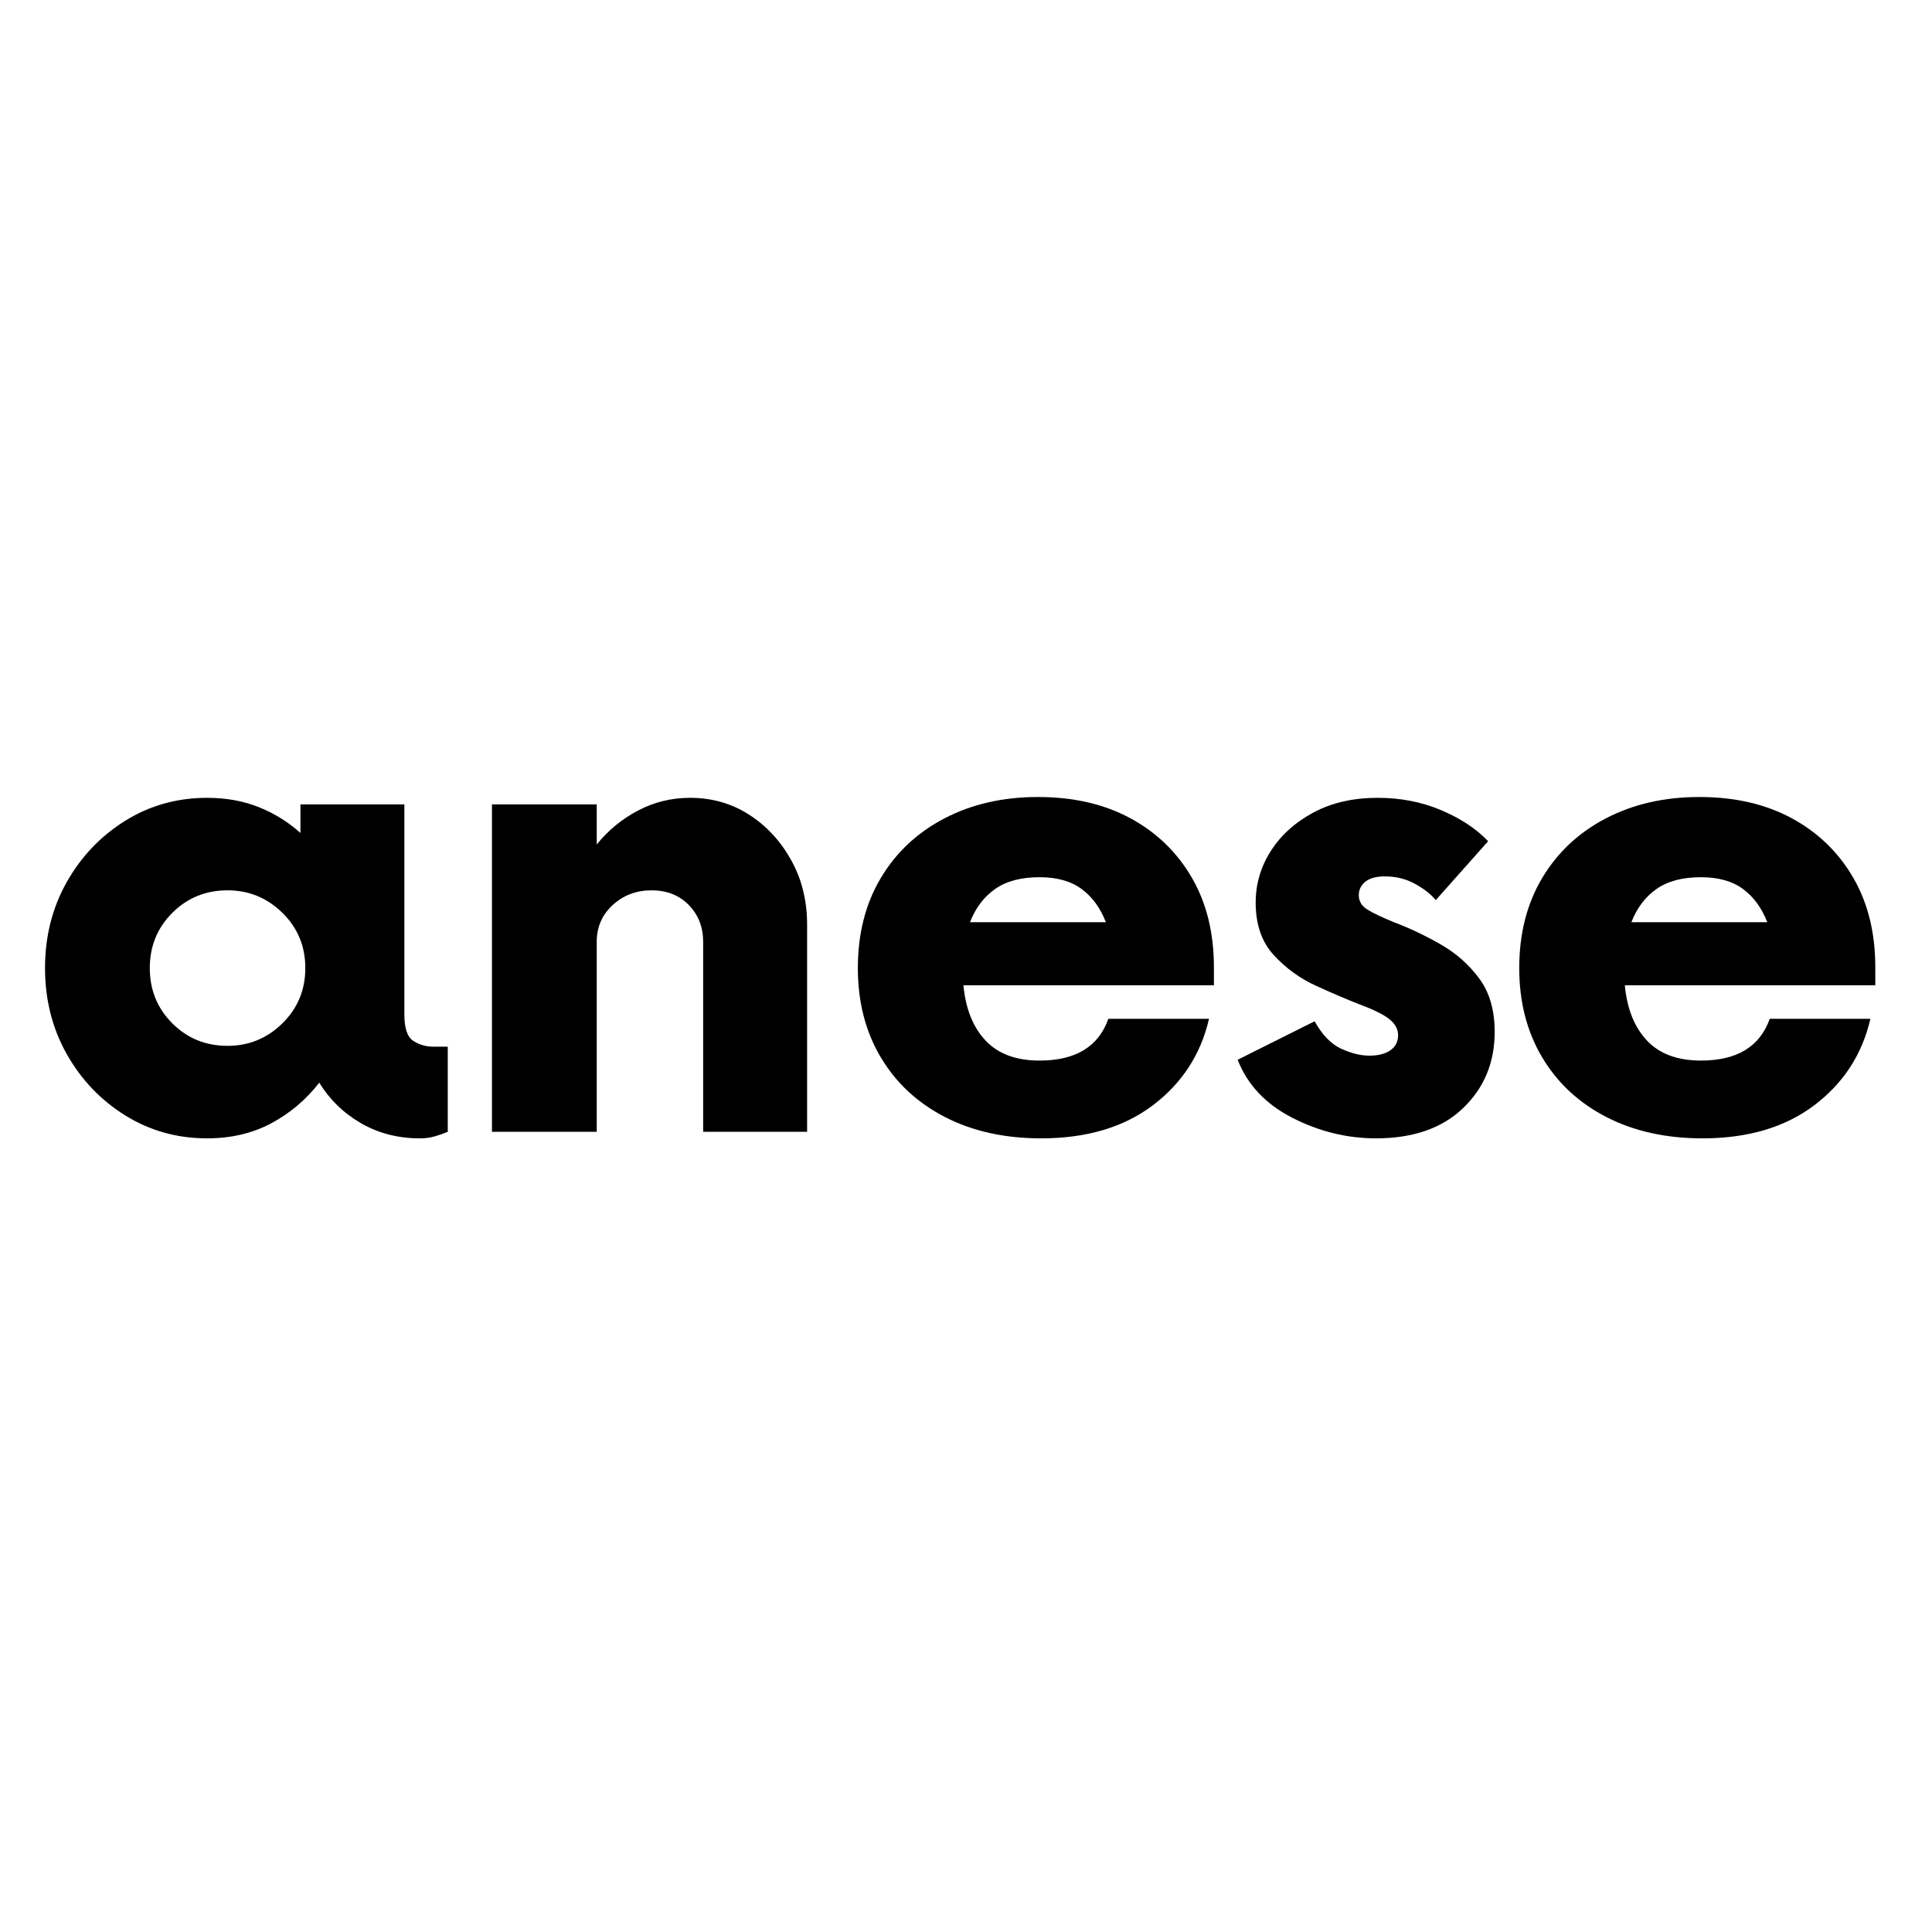
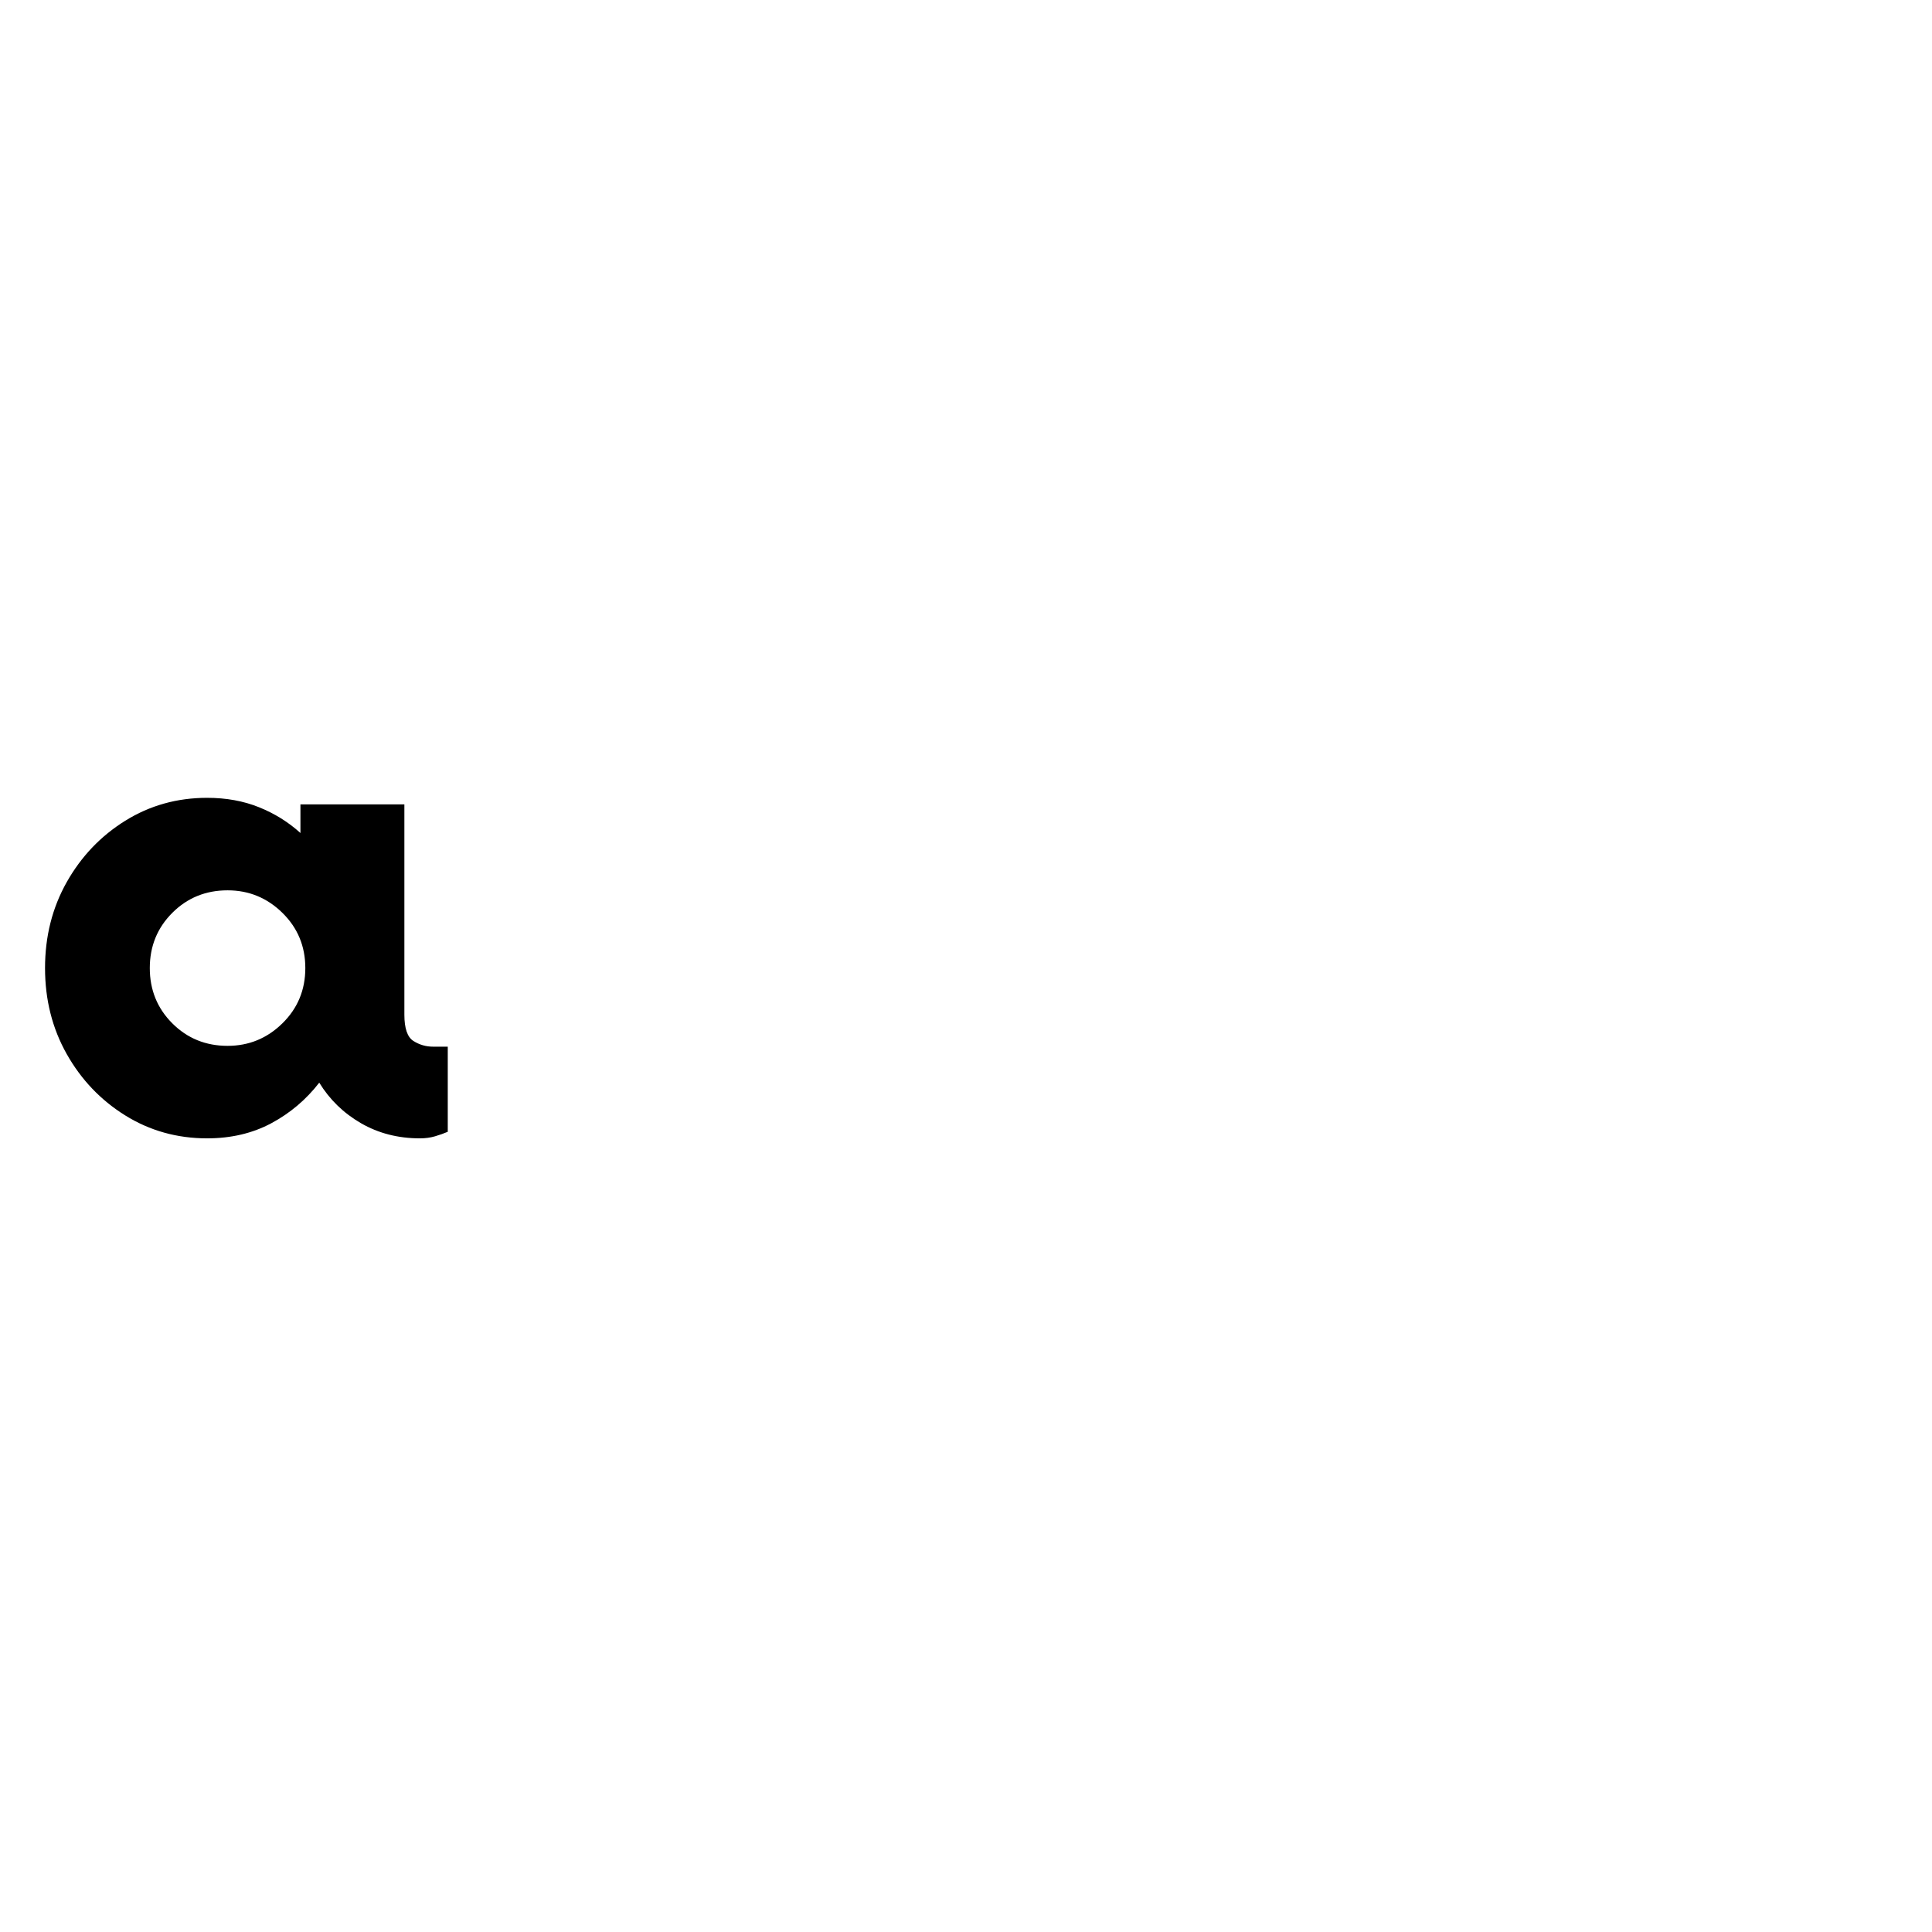
<svg xmlns="http://www.w3.org/2000/svg" version="1.0" preserveAspectRatio="xMidYMid meet" height="1080" viewBox="0 0 810 810" zoomAndPan="magnify" width="1080">
  <defs>
    <g />
    <clipPath id="ac97c1b0f9">
      <rect height="331" y="0" width="783" x="0" />
    </clipPath>
  </defs>
  <g transform="matrix(1, 0, 0, 1, 8, 227)">
    <g clip-path="url(#ac97c1b0f9)">
      <g fill-opacity="1" fill="#000000">
        <g transform="translate(0.241, 247.508)">
          <g>
            <path d="M 173.312 -35.688 L 179.484 -35.688 L 179.484 0 C 177.879 0.688 176.102 1.316 174.156 1.891 C 172.219 2.461 170.102 2.75 167.812 2.75 C 158.664 2.75 150.43 0.633 143.109 -3.594 C 135.785 -7.832 129.953 -13.5 125.609 -20.594 C 120.117 -13.5 113.426 -7.832 105.531 -3.594 C 97.633 0.633 88.656 2.75 78.594 2.75 C 66.008 2.75 54.566 -0.453 44.266 -6.859 C 33.973 -13.266 25.797 -21.844 19.734 -32.594 C 13.672 -43.352 10.641 -55.367 10.641 -68.641 C 10.641 -81.91 13.672 -93.922 19.734 -104.672 C 25.797 -115.422 33.973 -124 44.266 -130.406 C 54.566 -136.812 66.008 -140.016 78.594 -140.016 C 86.594 -140.016 93.852 -138.695 100.375 -136.062 C 106.895 -133.438 112.676 -129.836 117.719 -125.266 L 117.719 -137.266 L 161.297 -137.266 L 161.297 -49.078 C 161.297 -43.359 162.551 -39.695 165.062 -38.094 C 167.582 -36.488 170.332 -35.688 173.312 -35.688 Z M 87.172 -36.031 C 96.086 -36.031 103.75 -39.176 110.156 -45.469 C 116.562 -51.758 119.766 -59.484 119.766 -68.641 C 119.766 -77.785 116.562 -85.504 110.156 -91.797 C 103.75 -98.086 96.086 -101.234 87.172 -101.234 C 78.016 -101.234 70.289 -98.086 64 -91.797 C 57.707 -85.504 54.562 -77.785 54.562 -68.641 C 54.562 -59.484 57.707 -51.758 64 -45.469 C 70.289 -39.176 78.016 -36.031 87.172 -36.031 Z M 87.172 -36.031" />
          </g>
        </g>
      </g>
      <g fill-opacity="1" fill="#000000">
        <g transform="translate(178.008, 247.508)">
          <g>
-             <path d="M 103.297 -140.016 C 112.453 -140.016 120.688 -137.672 128 -132.984 C 135.32 -128.297 141.211 -121.945 145.672 -113.938 C 150.141 -105.926 152.375 -96.891 152.375 -86.828 L 152.375 0 L 108.797 0 L 108.797 -79.625 C 108.797 -85.801 106.789 -90.945 102.781 -95.062 C 98.781 -99.176 93.578 -101.234 87.172 -101.234 C 80.766 -101.234 75.328 -99.176 70.859 -95.062 C 66.398 -90.945 64.172 -85.801 64.172 -79.625 L 64.172 0 L 20.25 0 L 20.25 -137.266 L 64.172 -137.266 L 64.172 -120.453 C 68.973 -126.398 74.75 -131.145 81.5 -134.688 C 88.25 -138.238 95.516 -140.016 103.297 -140.016 Z M 103.297 -140.016" />
-           </g>
+             </g>
        </g>
      </g>
      <g fill-opacity="1" fill="#000000">
        <g transform="translate(341.019, 247.508)">
          <g>
-             <path d="M 159.922 -68.984 L 159.922 -61.438 L 54.906 -61.438 C 55.82 -51.594 58.91 -43.867 64.172 -38.266 C 69.43 -32.66 76.984 -29.859 86.828 -29.859 C 101.922 -29.859 111.531 -35.691 115.656 -47.359 L 157.859 -47.359 C 154.43 -32.484 146.598 -20.41 134.359 -11.141 C 122.117 -1.879 106.504 2.75 87.516 2.75 C 72.18 2.75 58.738 -0.223 47.188 -6.172 C 35.633 -12.117 26.656 -20.469 20.25 -31.219 C 13.844 -41.977 10.641 -54.453 10.641 -68.641 C 10.641 -83.047 13.844 -95.625 20.25 -106.375 C 26.656 -117.133 35.578 -125.488 47.016 -131.438 C 58.453 -137.383 71.492 -140.359 86.141 -140.359 C 101.016 -140.359 113.941 -137.383 124.922 -131.438 C 135.898 -125.488 144.477 -117.191 150.656 -106.547 C 156.832 -95.91 159.922 -83.391 159.922 -68.984 Z M 86.828 -106.734 C 79.047 -106.734 72.812 -105.07 68.125 -101.75 C 63.438 -98.438 59.945 -93.805 57.656 -87.859 L 114.625 -87.859 C 112.332 -93.805 108.957 -98.438 104.5 -101.75 C 100.039 -105.07 94.148 -106.734 86.828 -106.734 Z M 86.828 -106.734" />
-           </g>
+             </g>
        </g>
      </g>
      <g fill-opacity="1" fill="#000000">
        <g transform="translate(504.372, 247.508)">
          <g>
-             <path d="M 64.516 2.75 C 52.391 2.75 40.723 -0.109 29.516 -5.828 C 18.305 -11.547 10.641 -19.672 6.516 -30.203 L 38.781 -46.328 C 41.977 -40.609 45.691 -36.773 49.922 -34.828 C 54.16 -32.891 58.109 -31.922 61.766 -31.922 C 65.43 -31.922 68.348 -32.66 70.516 -34.141 C 72.691 -35.629 73.781 -37.75 73.781 -40.5 C 73.781 -43.008 72.578 -45.238 70.172 -47.188 C 67.773 -49.133 63.488 -51.25 57.312 -53.531 C 52.051 -55.594 46.047 -58.164 39.297 -61.25 C 32.547 -64.344 26.656 -68.633 21.625 -74.125 C 16.594 -79.613 14.078 -86.938 14.078 -96.094 C 14.078 -103.875 16.191 -111.082 20.422 -117.719 C 24.648 -124.352 30.598 -129.727 38.266 -133.844 C 45.93 -137.957 54.91 -140.016 65.203 -140.016 C 74.816 -140.016 83.68 -138.297 91.797 -134.859 C 99.922 -131.43 106.5 -127.086 111.531 -121.828 L 89.578 -97.125 C 87.516 -99.633 84.594 -101.922 80.812 -103.984 C 77.039 -106.047 72.867 -107.078 68.297 -107.078 C 64.629 -107.078 61.879 -106.332 60.047 -104.844 C 58.223 -103.352 57.312 -101.469 57.312 -99.188 C 57.312 -96.664 58.508 -94.66 60.906 -93.172 C 63.312 -91.68 67.031 -89.91 72.062 -87.859 C 78.695 -85.336 85.219 -82.242 91.625 -78.578 C 98.031 -74.922 103.406 -70.176 107.75 -64.344 C 112.102 -58.508 114.281 -51.02 114.281 -41.875 C 114.281 -29.062 109.875 -18.422 101.062 -9.953 C 92.258 -1.484 80.078 2.75 64.516 2.75 Z M 64.516 2.75" />
-           </g>
+             </g>
        </g>
      </g>
      <g fill-opacity="1" fill="#000000">
        <g transform="translate(618.308, 247.508)">
          <g>
-             <path d="M 159.922 -68.984 L 159.922 -61.438 L 54.906 -61.438 C 55.82 -51.594 58.91 -43.867 64.172 -38.266 C 69.43 -32.66 76.984 -29.859 86.828 -29.859 C 101.922 -29.859 111.531 -35.691 115.656 -47.359 L 157.859 -47.359 C 154.43 -32.484 146.598 -20.41 134.359 -11.141 C 122.117 -1.879 106.504 2.75 87.516 2.75 C 72.18 2.75 58.738 -0.223 47.188 -6.172 C 35.633 -12.117 26.656 -20.469 20.25 -31.219 C 13.844 -41.977 10.641 -54.453 10.641 -68.641 C 10.641 -83.047 13.844 -95.625 20.25 -106.375 C 26.656 -117.133 35.578 -125.488 47.016 -131.438 C 58.453 -137.383 71.492 -140.359 86.141 -140.359 C 101.016 -140.359 113.941 -137.383 124.922 -131.438 C 135.898 -125.488 144.477 -117.191 150.656 -106.547 C 156.832 -95.91 159.922 -83.391 159.922 -68.984 Z M 86.828 -106.734 C 79.047 -106.734 72.812 -105.07 68.125 -101.75 C 63.438 -98.438 59.945 -93.805 57.656 -87.859 L 114.625 -87.859 C 112.332 -93.805 108.957 -98.438 104.5 -101.75 C 100.039 -105.07 94.148 -106.734 86.828 -106.734 Z M 86.828 -106.734" />
-           </g>
+             </g>
        </g>
      </g>
    </g>
  </g>
</svg>